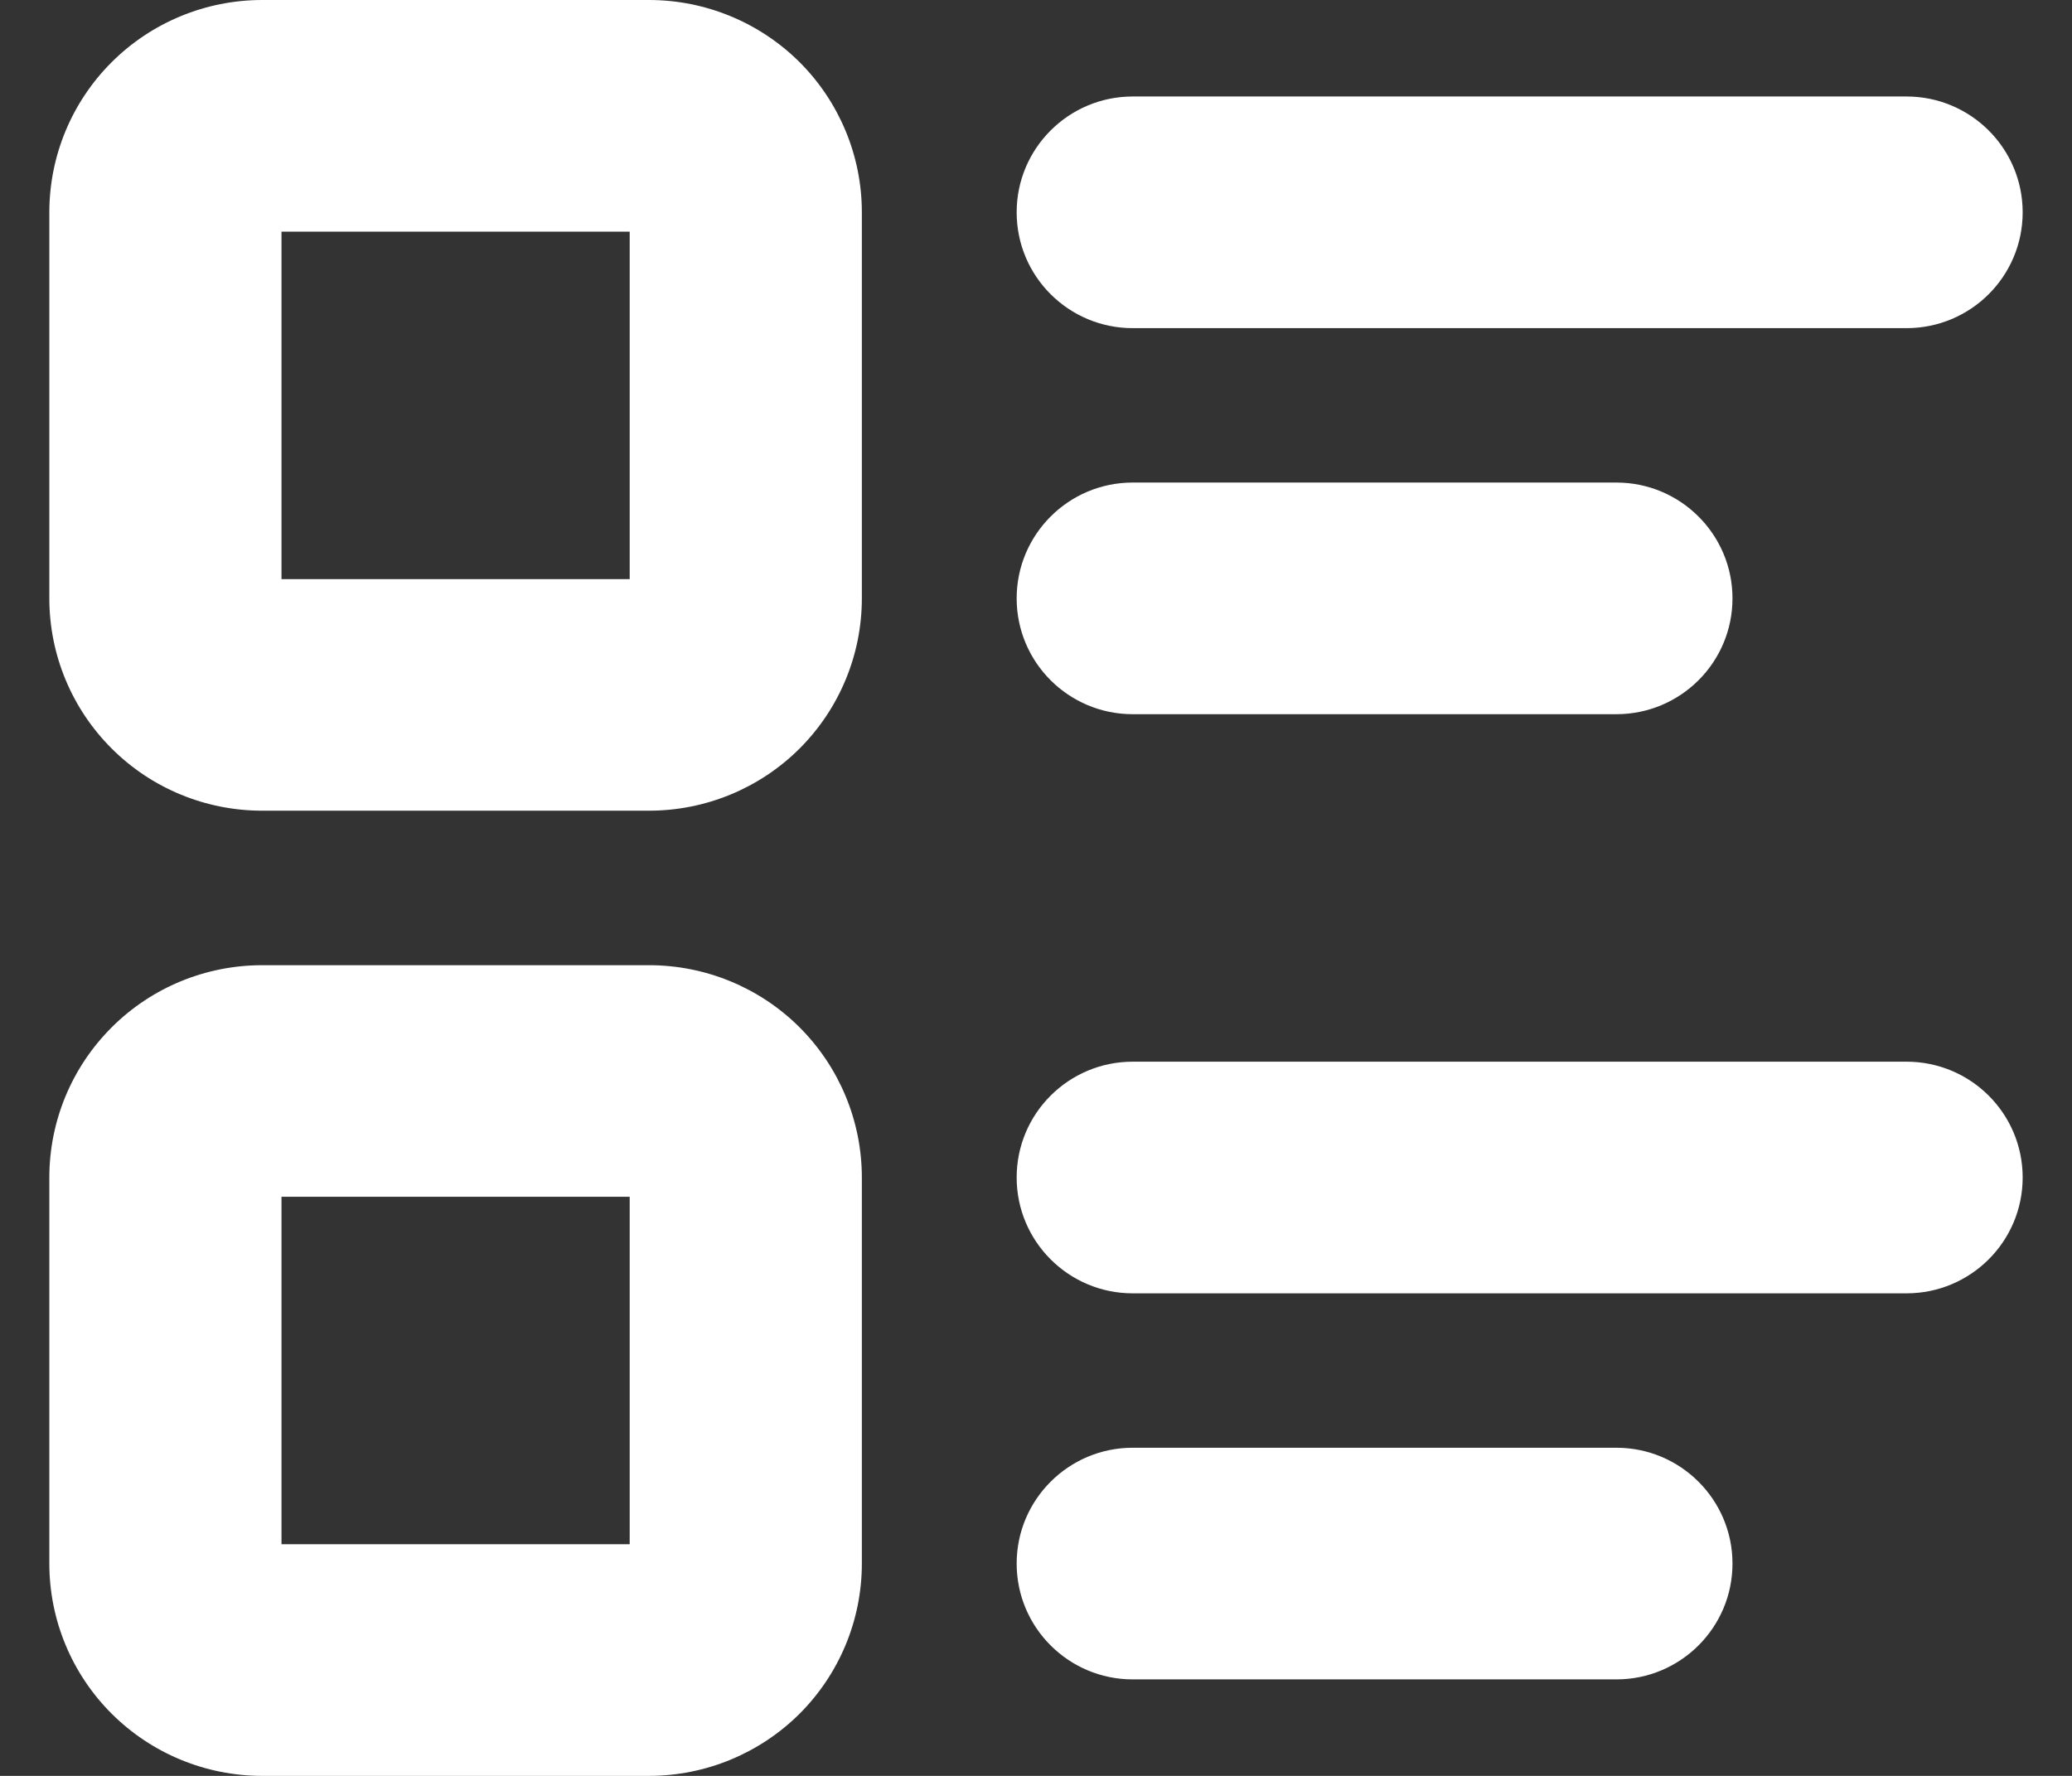
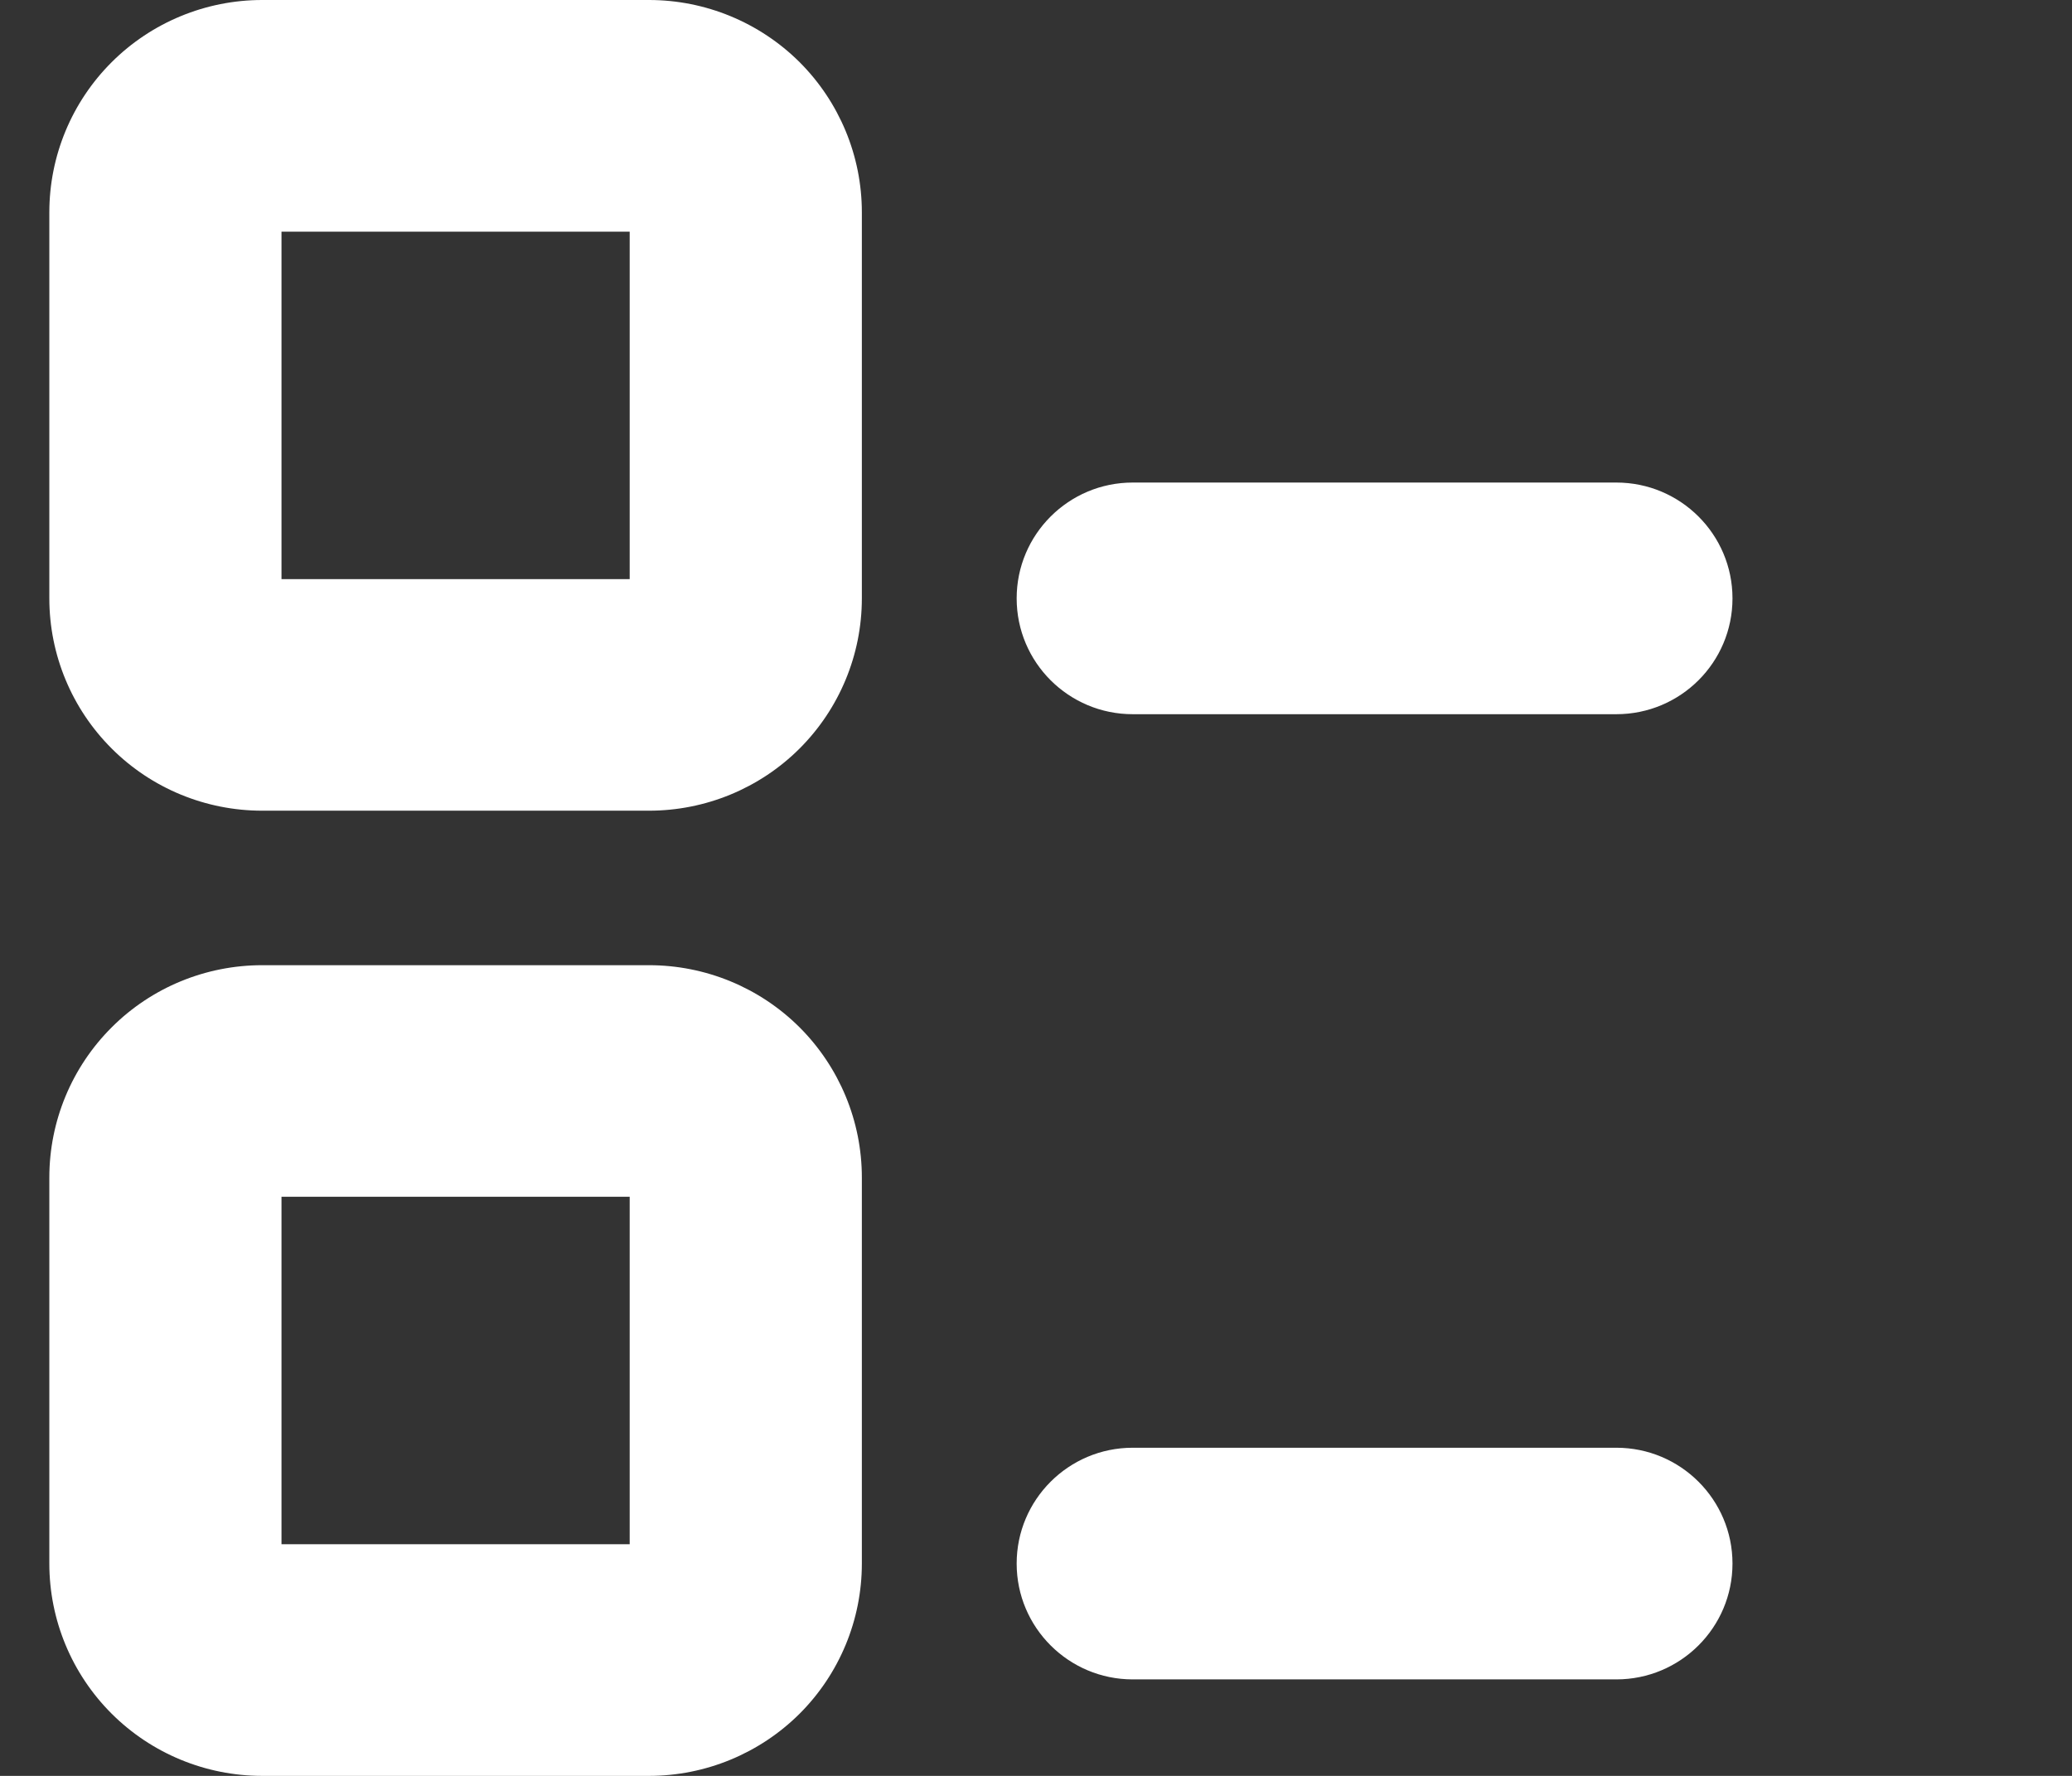
<svg xmlns="http://www.w3.org/2000/svg" width="21" height="18" viewBox="0 0 21 18" fill="none">
  <rect x="0" y="0" width="21" height="18" fill="#333333" stroke="none" />
-   <path fill-rule="evenodd" clip-rule="evenodd" d="M10.304 2.152C10.304 1.504 10.831 0.978 11.48 0.978H19.323C19.973 0.978 20.5 1.504 20.5 2.152C20.5 2.801 19.973 3.326 19.323 3.326H11.48C10.831 3.326 10.304 2.801 10.304 2.152Z" fill="white" />
  <path fill-rule="evenodd" clip-rule="evenodd" d="M10.304 6.065C10.304 5.417 10.831 4.891 11.48 4.891H16.382C17.032 4.891 17.559 5.417 17.559 6.065C17.559 6.714 17.032 7.239 16.382 7.239H11.48C10.831 7.239 10.304 6.714 10.304 6.065Z" fill="white" />
-   <path fill-rule="evenodd" clip-rule="evenodd" d="M10.304 11.935C10.304 11.286 10.831 10.761 11.48 10.761H19.323C19.973 10.761 20.5 11.286 20.5 11.935C20.5 12.583 19.973 13.109 19.323 13.109H11.48C10.831 13.109 10.304 12.583 10.304 11.935Z" fill="white" />
  <path fill-rule="evenodd" clip-rule="evenodd" d="M10.304 15.848C10.304 15.2 10.831 14.674 11.48 14.674H16.382C17.032 14.674 17.559 15.2 17.559 15.848C17.559 16.496 17.032 17.022 16.382 17.022H11.48C10.831 17.022 10.304 16.496 10.304 15.848Z" fill="white" />
  <path fill-rule="evenodd" clip-rule="evenodd" d="M2.853 2.348V5.87H6.382V2.348H2.853ZM1.132 0.63C1.536 0.227 2.085 0 2.657 0H6.578C7.15 0 7.699 0.227 8.104 0.63C8.508 1.034 8.735 1.581 8.735 2.152V6.065C8.735 6.636 8.508 7.183 8.104 7.587C7.699 7.991 7.15 8.217 6.578 8.217H2.657C2.085 8.217 1.536 7.991 1.132 7.587C0.727 7.183 0.5 6.636 0.5 6.065V2.152C0.5 1.581 0.727 1.034 1.132 0.63Z" fill="white" />
  <path fill-rule="evenodd" clip-rule="evenodd" d="M2.853 12.13V15.652H6.382V12.13H2.853ZM1.132 10.413C1.536 10.009 2.085 9.783 2.657 9.783H6.578C7.15 9.783 7.699 10.009 8.104 10.413C8.508 10.817 8.735 11.364 8.735 11.935V15.848C8.735 16.419 8.508 16.966 8.104 17.37C7.699 17.773 7.15 18 6.578 18H2.657C2.085 18 1.536 17.773 1.132 17.37C0.727 16.966 0.5 16.419 0.5 15.848V11.935C0.5 11.364 0.727 10.817 1.132 10.413Z" fill="white" />
</svg>